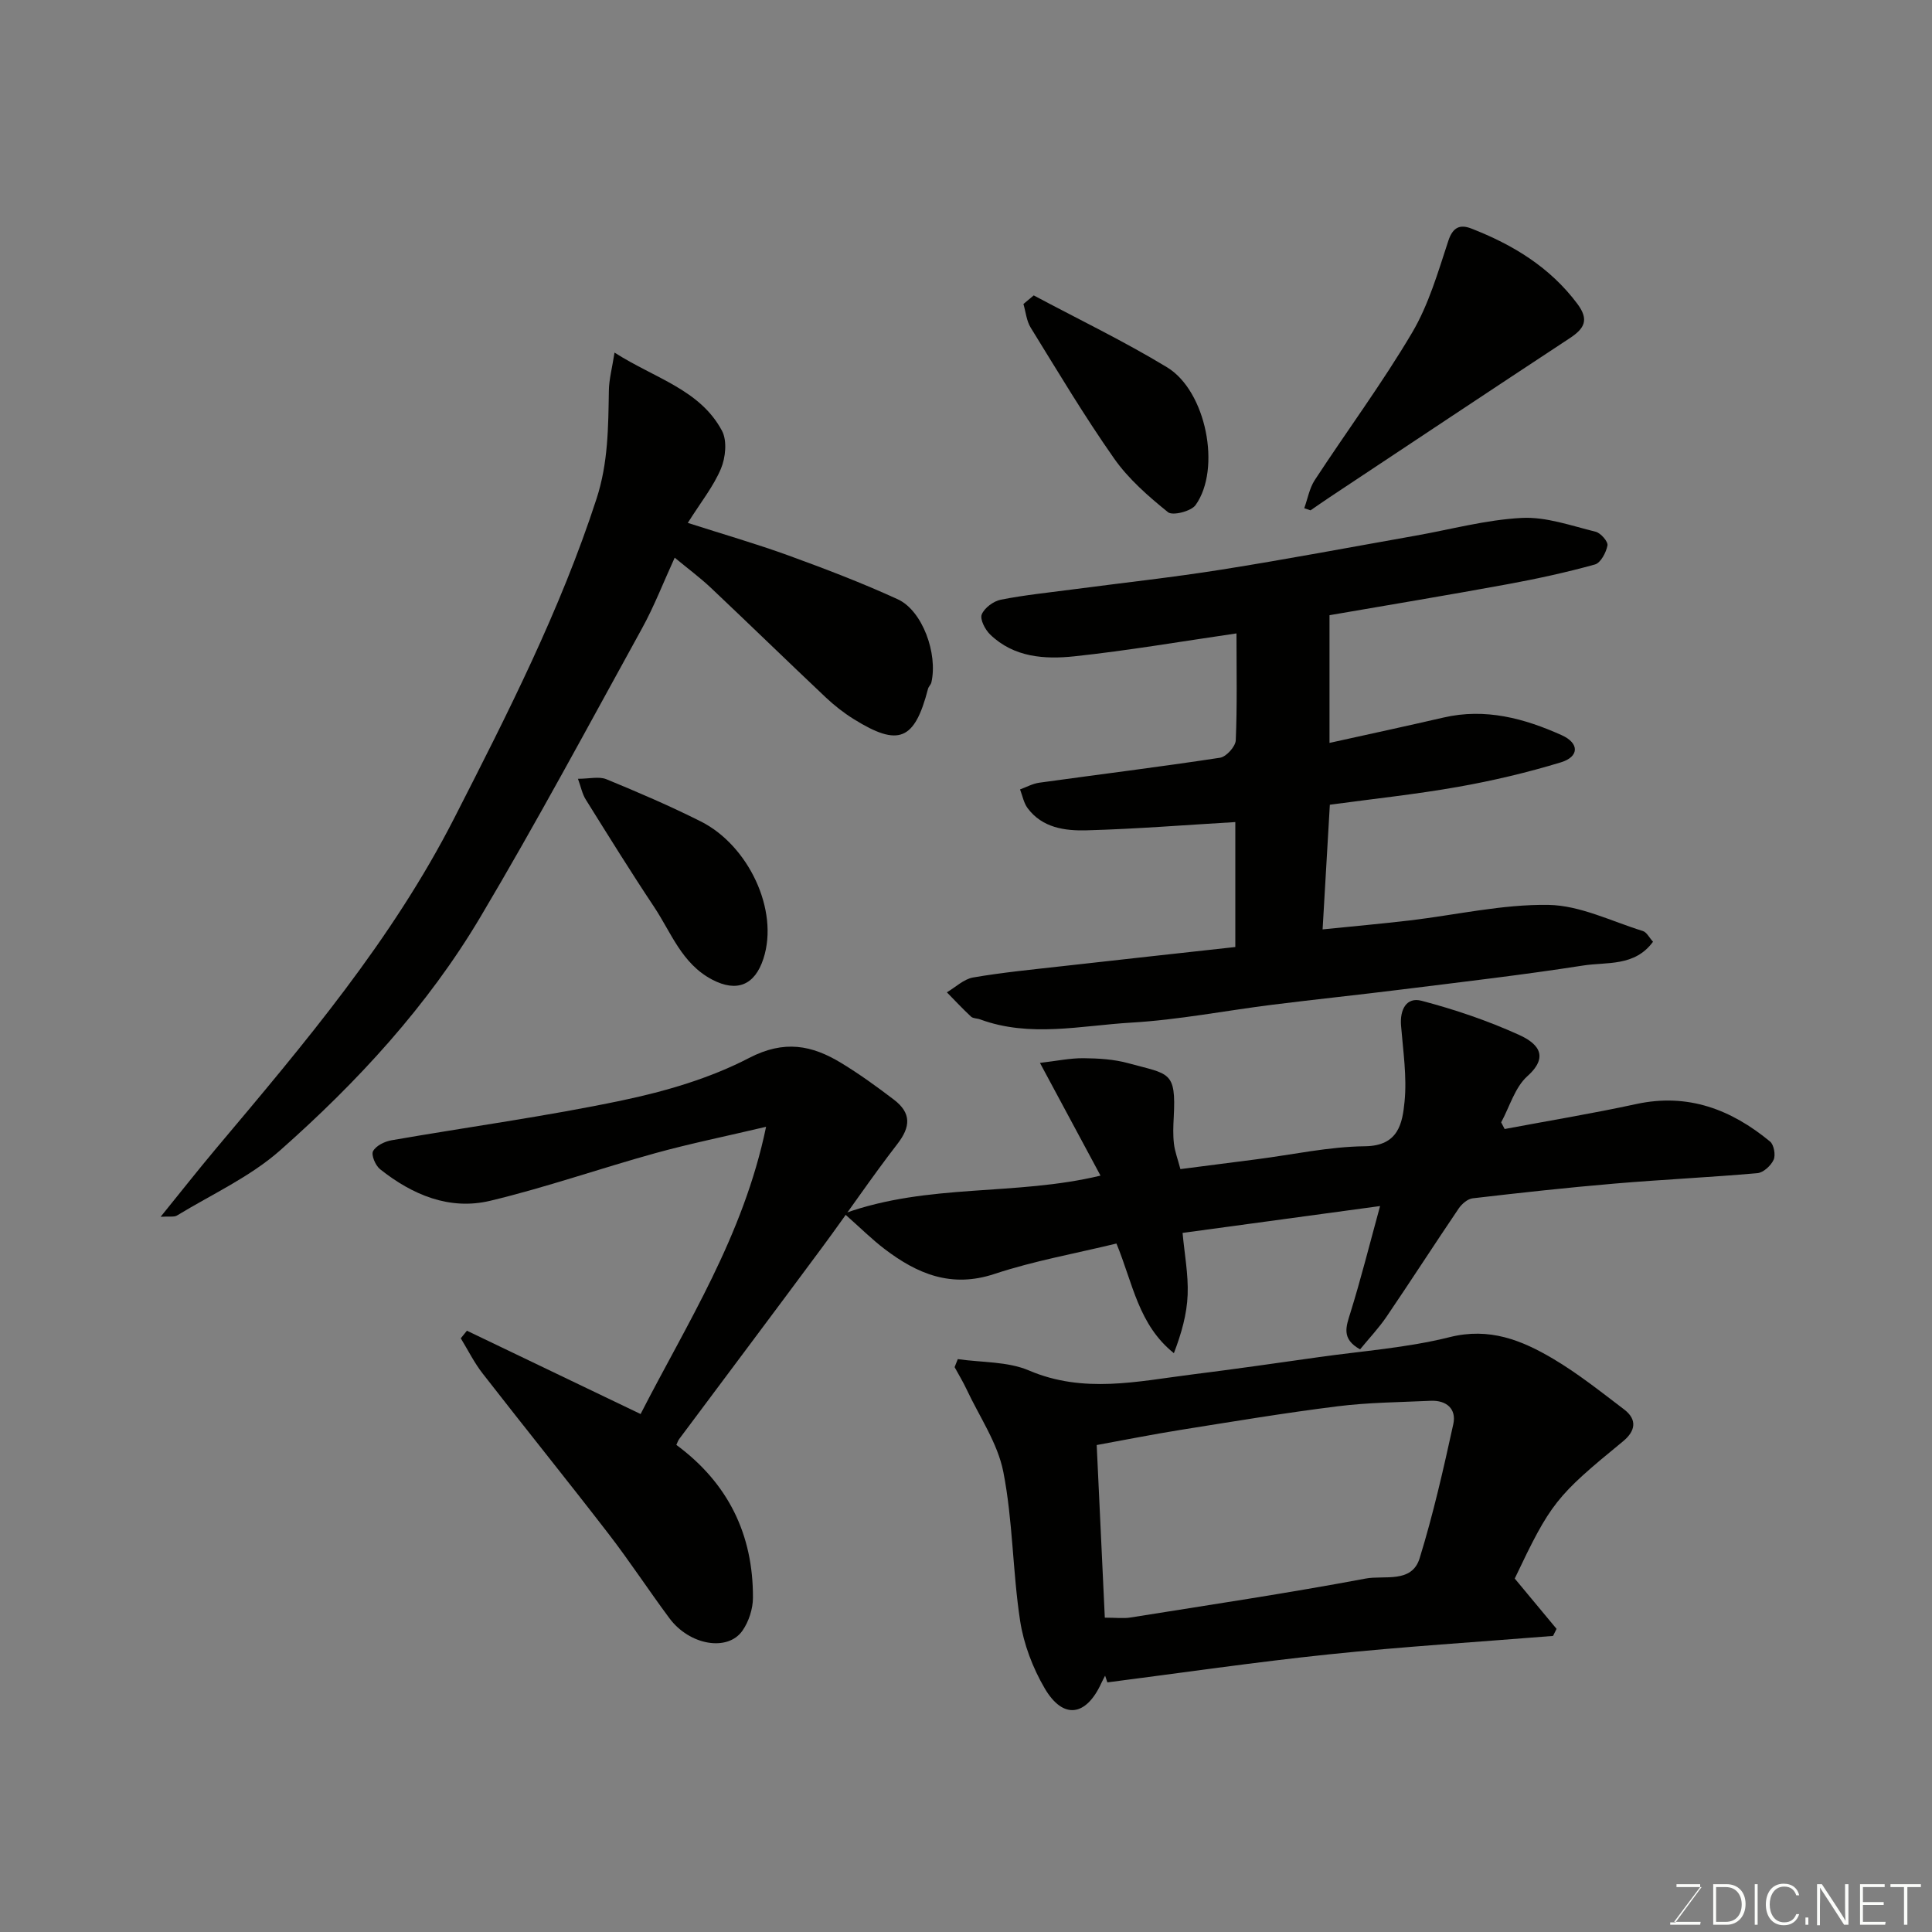
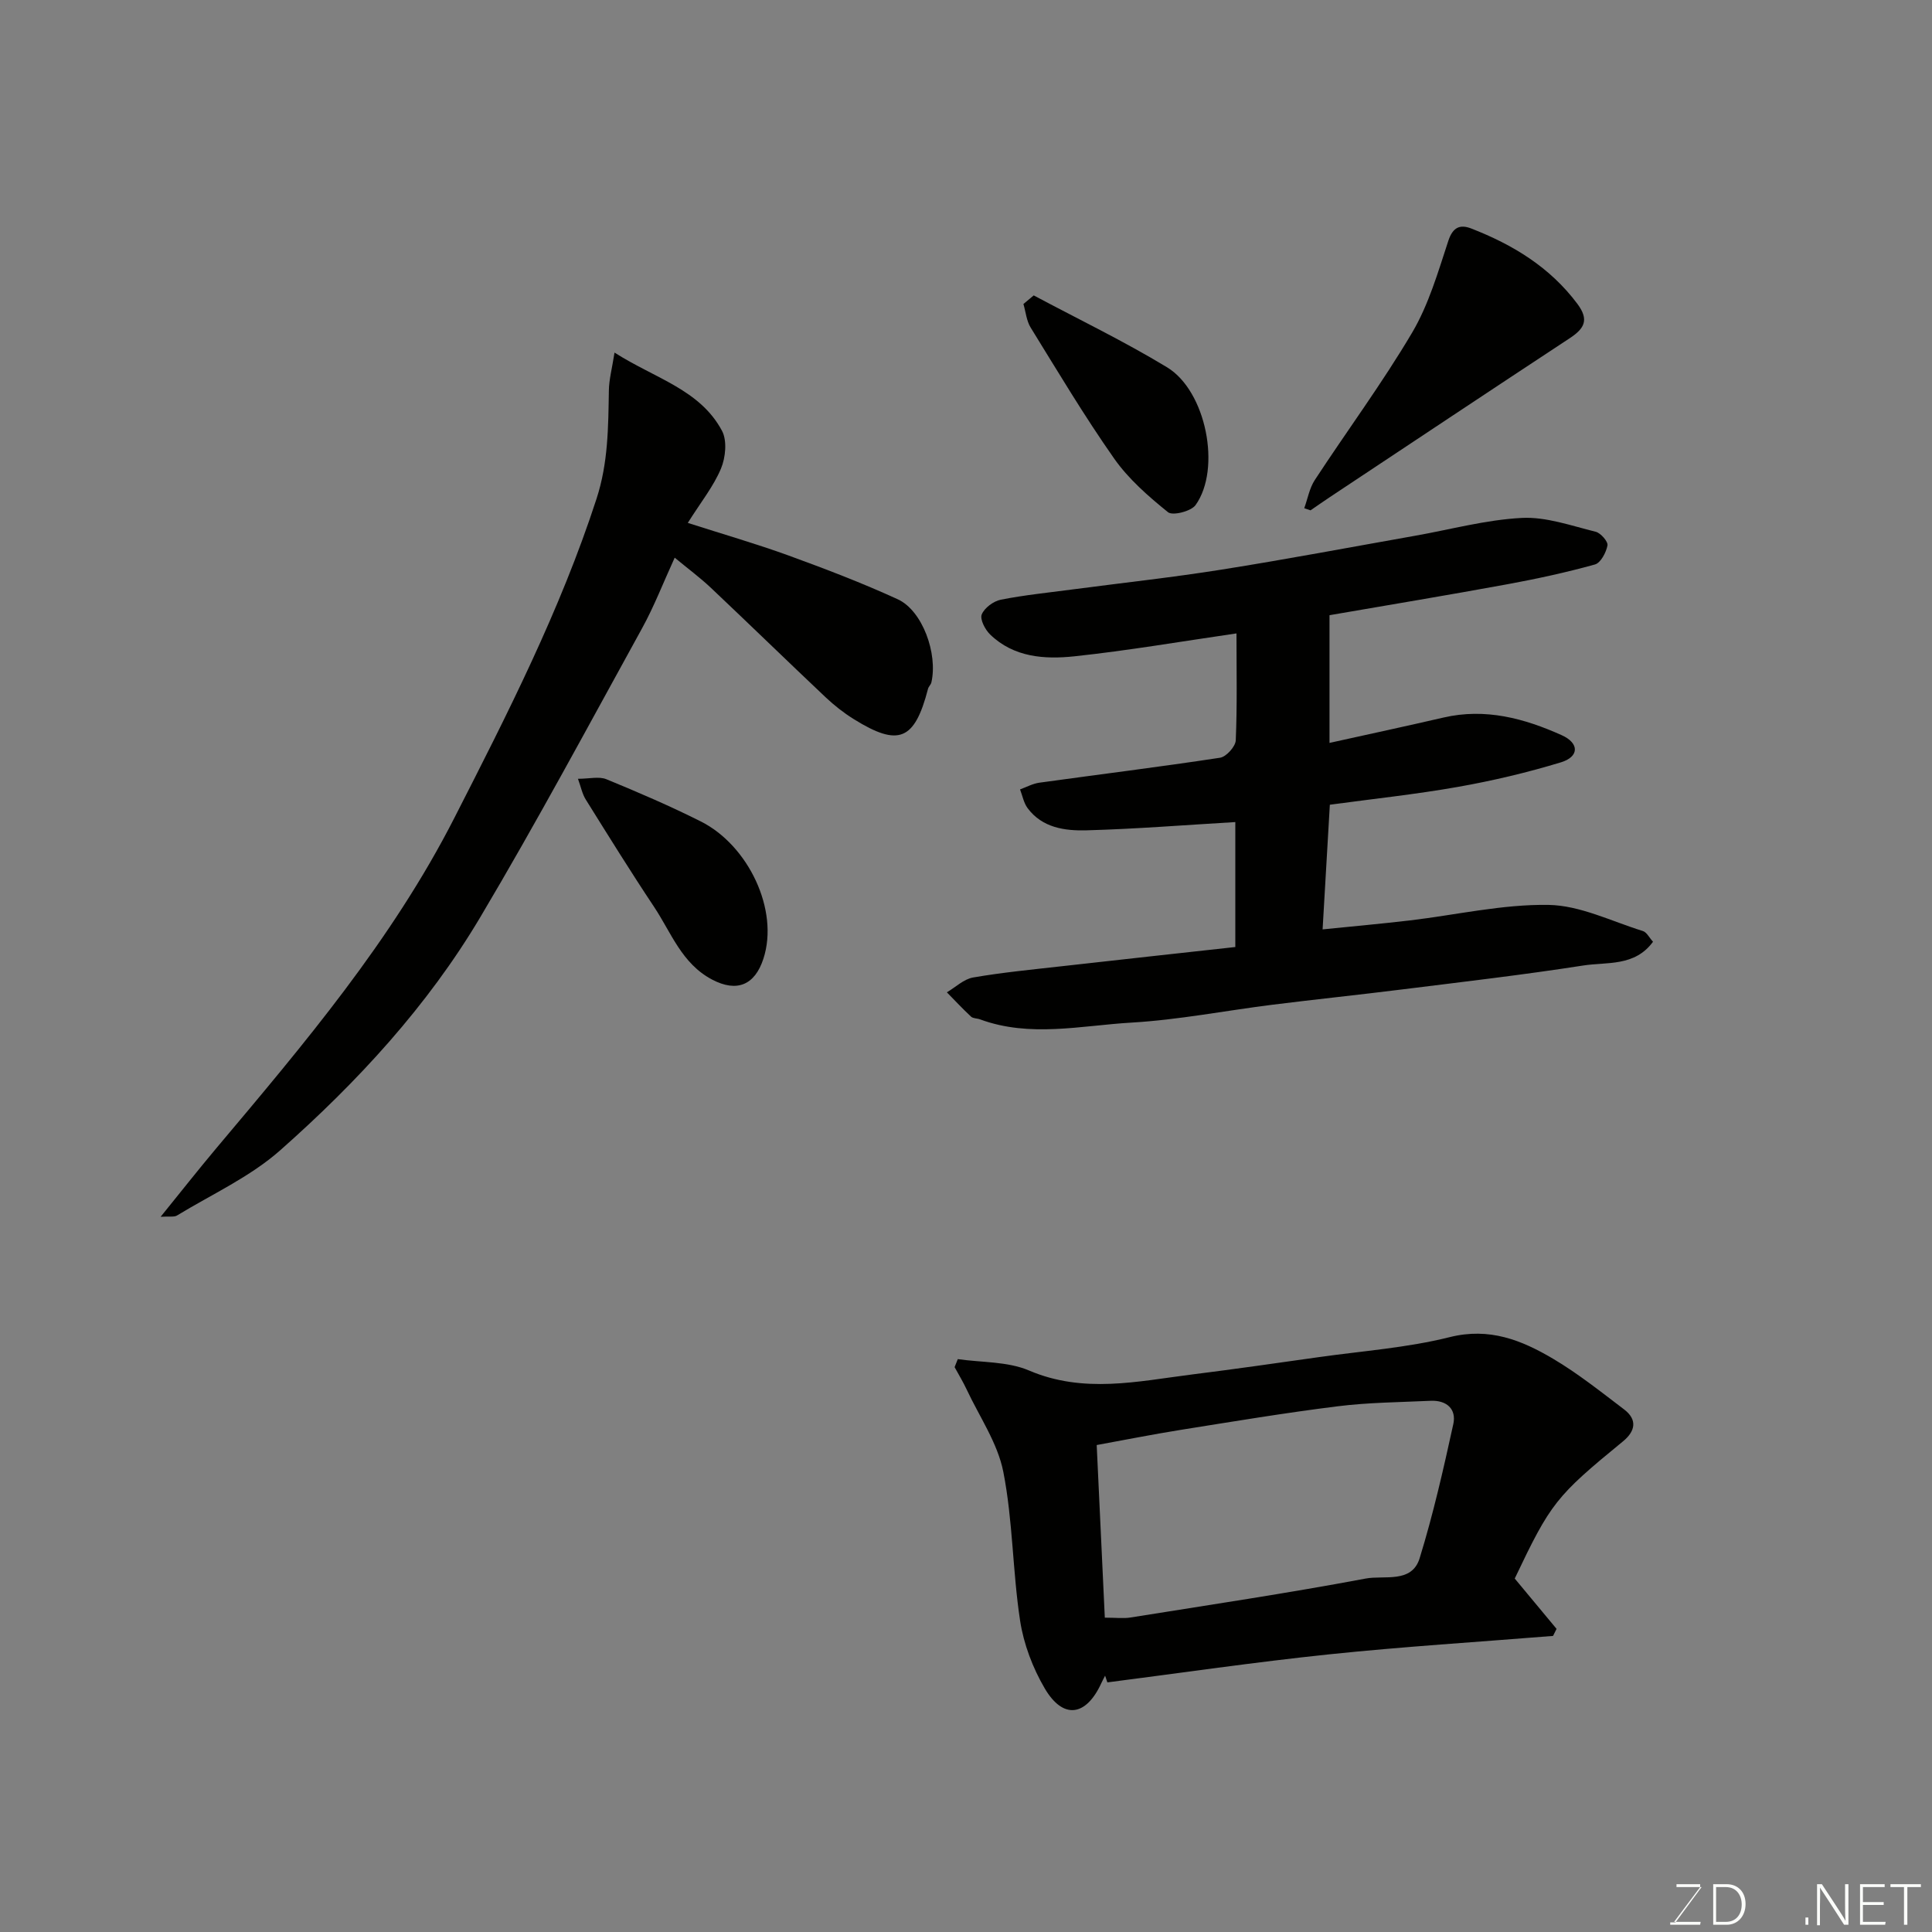
<svg xmlns="http://www.w3.org/2000/svg" enable-background="new 0 0 400 400" viewBox="0 0 400 400">
  <rect x="0" y="0" width="400" height="400" fill="#808080" stroke="none" />
  <g fill="#010100">
    <path d="m256 131.14c-11.49 1.67-22.47 3.56-33.53 4.74-6.18.66-12.57.24-17.48-4.52-1.04-1.01-2.14-3.14-1.73-4.15.56-1.36 2.43-2.75 3.95-3.05 4.96-.98 10.02-1.48 15.05-2.15 10.22-1.35 20.48-2.46 30.66-4.08 13.37-2.12 26.68-4.64 40.02-7 7.38-1.3 14.71-3.32 22.13-3.7 5.04-.26 10.24 1.62 15.29 2.86 1.05.26 2.6 2.04 2.45 2.84-.28 1.47-1.41 3.61-2.6 3.94-5.94 1.65-11.99 2.96-18.06 4.08-12.19 2.24-24.42 4.27-36.89 6.42v26.44c8.18-1.81 15.9-3.47 23.6-5.25 8.66-2.01 16.73.17 24.47 3.65 3.7 1.66 3.63 4.47-.15 5.62-6.97 2.12-14.11 3.81-21.29 5.08-8.69 1.54-17.49 2.47-26.56 3.7-.47 8.05-.95 16.39-1.5 25.81 6.4-.65 12.22-1.17 18.01-1.85 9.59-1.13 19.18-3.37 28.75-3.22 6.55.1 13.06 3.4 19.55 5.41.8.25 1.32 1.37 2.1 2.22-3.81 5.2-9.58 4.15-14.46 4.92-12.45 1.94-24.97 3.39-37.48 4.95-8.95 1.12-17.92 2.05-26.86 3.17-9.74 1.22-19.43 3.13-29.21 3.7-10.41.61-20.97 3.14-31.32-.67-.61-.23-1.43-.17-1.86-.56-1.73-1.61-3.35-3.35-5.01-5.04 1.8-1.06 3.49-2.73 5.42-3.07 6.13-1.06 12.34-1.65 18.53-2.35 11.86-1.34 23.73-2.63 35.77-3.96 0-9.1 0-17.71 0-25.87-10.26.6-20.52 1.43-30.79 1.71-4.48.12-9.18-.5-12.22-4.6-.8-1.08-1.06-2.57-1.56-3.87 1.32-.48 2.62-1.2 3.98-1.39 12.47-1.73 24.98-3.27 37.43-5.17 1.29-.2 3.19-2.31 3.25-3.6.31-7.15.15-14.31.15-22.14z" />
    <path d="m313.61 326.82c3.23 3.89 5.94 7.15 8.66 10.42-.24.49-.49.97-.73 1.46-15.47 1.25-30.98 2.21-46.41 3.82-15.32 1.6-30.58 3.84-45.86 5.8-.16-.46-.31-.93-.47-1.39-.26.51-.54 1.02-.78 1.54-3.16 6.9-7.9 7.58-11.71 1.11-2.49-4.24-4.37-9.19-5.11-14.04-1.56-10.21-1.49-20.69-3.47-30.79-1.17-5.97-4.96-11.44-7.61-17.11-.74-1.57-1.65-3.06-2.48-4.59.22-.55.44-1.1.66-1.66 4.94.72 10.29.46 14.73 2.35 11.32 4.84 22.5 2.25 33.77.83 8.76-1.1 17.5-2.35 26.25-3.59 9.05-1.28 18.27-1.93 27.09-4.14 8.22-2.06 14.88.62 21.38 4.46 5.18 3.06 9.93 6.86 14.74 10.51 2.78 2.12 2.33 4.5-.23 6.6-13.91 11.4-14.97 12.75-22.42 28.41zm-84.87 8.1c2.36 0 3.86.2 5.3-.03 16.26-2.6 32.55-5.03 48.72-8.07 3.81-.72 9.54 1.06 11.16-4.2 2.81-9.11 4.93-18.45 6.97-27.77.69-3.14-1.4-4.98-4.7-4.83-6.42.3-12.89.34-19.26 1.14-10.84 1.35-21.63 3.15-32.42 4.87-5.87.94-11.7 2.1-17.45 3.15.59 12.36 1.13 23.97 1.68 35.74z" />
-     <path d="m311.52 233.75c9.09-1.71 18.22-3.21 27.25-5.17 10.7-2.32 19.65 1.12 27.7 7.76.8.66 1.19 2.8.74 3.78-.56 1.22-2.12 2.66-3.36 2.77-9.85.87-19.73 1.32-29.58 2.16-9.81.83-19.6 1.91-29.38 3.05-1.04.12-2.24 1.16-2.88 2.1-5.04 7.44-9.9 14.99-14.95 22.42-1.6 2.35-3.58 4.44-5.47 6.75-3.93-2.18-2.9-4.71-1.98-7.65 2.15-6.93 3.92-13.99 6.12-22.02-14.15 1.92-27.2 3.7-40.89 5.56.4 4.39 1.21 8.61 1.05 12.79-.15 4.05-1.3 8.07-2.85 12.11-7.35-5.89-8.46-14.37-11.89-22.7-8.38 2.04-17.03 3.57-25.27 6.3-8.93 2.96-15.98-.02-22.74-5.17-2.57-1.95-4.87-4.25-8.37-7.35 17.55-6.31 35.33-3.57 53.08-7.84-4.12-7.67-8.06-15.01-12.54-23.34 3.47-.4 6.26-1 9.04-.97 3.1.03 6.3.22 9.27 1.04 8.46 2.33 9.9 1.54 9.39 11.17-.1 1.83-.17 3.68.04 5.49.18 1.59.78 3.14 1.34 5.26 5.28-.68 10.56-1.36 15.85-2.04 7.46-.96 14.91-2.61 22.38-2.69 6.96-.08 7.74-4.82 8.18-9.26.51-5.17-.31-10.5-.73-15.74-.26-3.27 1.1-5.95 4.25-5.12 6.87 1.8 13.69 4.12 20.16 7.05 3.24 1.47 6.75 4.08 1.75 8.56-2.59 2.32-3.67 6.32-5.43 9.56.24.45.48.92.72 1.38z" />
    <path d="m127.23 73c8.43 5.38 17.7 7.66 22.25 16.19 1.09 2.04.75 5.54-.21 7.83-1.55 3.69-4.16 6.94-6.87 11.24 7.36 2.36 14.19 4.33 20.86 6.75 7.63 2.78 15.24 5.68 22.62 9.07 5.1 2.34 8.32 11.25 6.95 17.22-.11.46-.57.84-.69 1.3-2.77 10.69-6.07 12.08-15.37 6.29-2.08-1.29-4.05-2.84-5.83-4.52-7.96-7.52-15.81-15.16-23.77-22.68-2.24-2.11-4.73-3.95-7.48-6.23-2.39 5.22-4.26 10.09-6.75 14.61-11.03 20.02-21.83 40.18-33.5 59.82-10.94 18.42-25.45 34.13-41.42 48.26-6.24 5.52-14.17 9.12-21.38 13.51-.59.36-1.54.14-3.38.26 4.22-5.21 7.81-9.77 11.54-14.21 18.13-21.55 36.31-42.98 49.26-68.35 10.99-21.53 21.93-42.99 29.44-66.08 2.43-7.46 2.43-14.86 2.56-22.42.03-2.28.66-4.58 1.17-7.86z" />
-     <path d="m140.03 299.15c10.73 7.92 15.92 18.56 15.86 31.67-.01 2.29-.86 4.91-2.17 6.79-3.08 4.41-10.99 3.01-15.13-2.58-4.28-5.76-8.22-11.79-12.6-17.47-8.6-11.15-17.44-22.1-26.08-33.21-1.74-2.24-3.02-4.83-4.51-7.27.42-.52.84-1.05 1.27-1.57 11.88 5.7 23.76 11.39 35.96 17.25 9.56-18.7 21.27-36.77 25.98-59.47-8.48 2-15.76 3.48-22.9 5.45-11.43 3.16-22.66 7.1-34.18 9.86-8.47 2.03-16.16-1.22-22.84-6.53-.96-.76-1.88-2.95-1.45-3.74.62-1.13 2.41-2.01 3.83-2.25 15.91-2.77 31.93-4.93 47.72-8.25 9.01-1.89 18.17-4.57 26.28-8.78 7.3-3.8 13.03-2.67 19.15 1.06 3.76 2.29 7.35 4.89 10.85 7.56 3.66 2.79 3.46 5.64.72 9.18-5.39 6.97-10.31 14.3-15.55 21.38-9.82 13.26-19.73 26.45-29.6 39.68-.27.36-.41.83-.61 1.24z" />
    <path d="m270.03 105.22c.71-1.95 1.07-4.13 2.18-5.83 6.68-10.21 13.96-20.04 20.16-30.53 3.42-5.79 5.36-12.53 7.49-19 .95-2.89 2.48-3.43 4.75-2.55 8.61 3.35 16.29 8 21.97 15.6 2.51 3.36 1.41 5.14-1.61 7.13-16.59 10.91-33.11 21.92-49.65 32.89-1.34.89-2.66 1.82-3.99 2.73-.44-.14-.87-.29-1.3-.44z" />
    <path d="m119.66 161.24c2.35 0 4.35-.53 5.88.09 6.6 2.71 13.18 5.54 19.55 8.74 9.81 4.92 16.27 18.33 12.96 28.44-1.78 5.43-5.46 7-10.6 4.31-6.29-3.3-8.47-9.71-12.03-15.06-4.86-7.3-9.49-14.76-14.13-22.2-.74-1.16-1.01-2.62-1.63-4.32z" />
    <path d="m214.02 61.16c9.22 4.92 18.67 9.47 27.6 14.88 8.11 4.91 11.28 21.03 5.91 28.53-.92 1.29-4.74 2.25-5.7 1.48-4.08-3.29-8.18-6.87-11.17-11.13-6.15-8.76-11.65-17.99-17.28-27.11-.86-1.4-1.01-3.24-1.49-4.87.71-.59 1.42-1.18 2.13-1.78z" />
  </g>
  <path d="m346.9 398 5.4-7.3h-5.2v-.6h4.9v.6l-5.4 7.2h5.5l-.1.6h-6.2v-.5z" fill="#fbfcfa" />
  <path d="m354.7 390.1h2.8c2.3 0 3.9 1.6 3.9 4.1s-1.6 4.3-3.9 4.3h-2.8zm.6 7.8h2c2.2 0 3.3-1.6 3.3-3.6 0-1.8-1-3.6-3.3-3.6h-2z" fill="#fbfcfa" />
-   <path d="m363.9 390.1v8.4h-.6v-8.4z" fill="#fbfcfa" />
-   <path d="m372.5 396.3c-.4 1.3-1.4 2.3-3.2 2.3-2.4 0-3.7-1.9-3.7-4.3 0-2.3 1.2-4.3 3.7-4.3 1.8 0 2.9 1 3.2 2.4h-.6c-.4-1.1-1.1-1.8-2.5-1.8-2.1 0-3 1.9-3 3.7s.9 3.7 3 3.7c1.4 0 2.1-.7 2.5-1.7z" fill="#fbfcfa" />
  <path d="m373.8 398.5v-1.5h.6v1.5z" fill="#fbfcfa" />
  <path d="m376.2 398.5v-8.4h1c1.3 2 4.4 6.6 4.9 7.6-.1-1.2-.1-2.4-.1-3.8v-3.8h.7v8.4h-.9c-1.2-1.9-4.4-6.8-5-7.7.1 1.1 0 2.3 0 3.9v3.9h-.6z" fill="#fbfcfa" />
  <path d="m390 394.4h-4.3v3.5h4.7l-.1.6h-5.2v-8.4h5.1v.6h-4.5v3.1h4.3z" fill="#fbfcfa" />
  <path d="m394.2 390.7h-2.8v-.6h6.3v.6h-2.8v7.8h-.7z" fill="#fbfcfa" />
</svg>